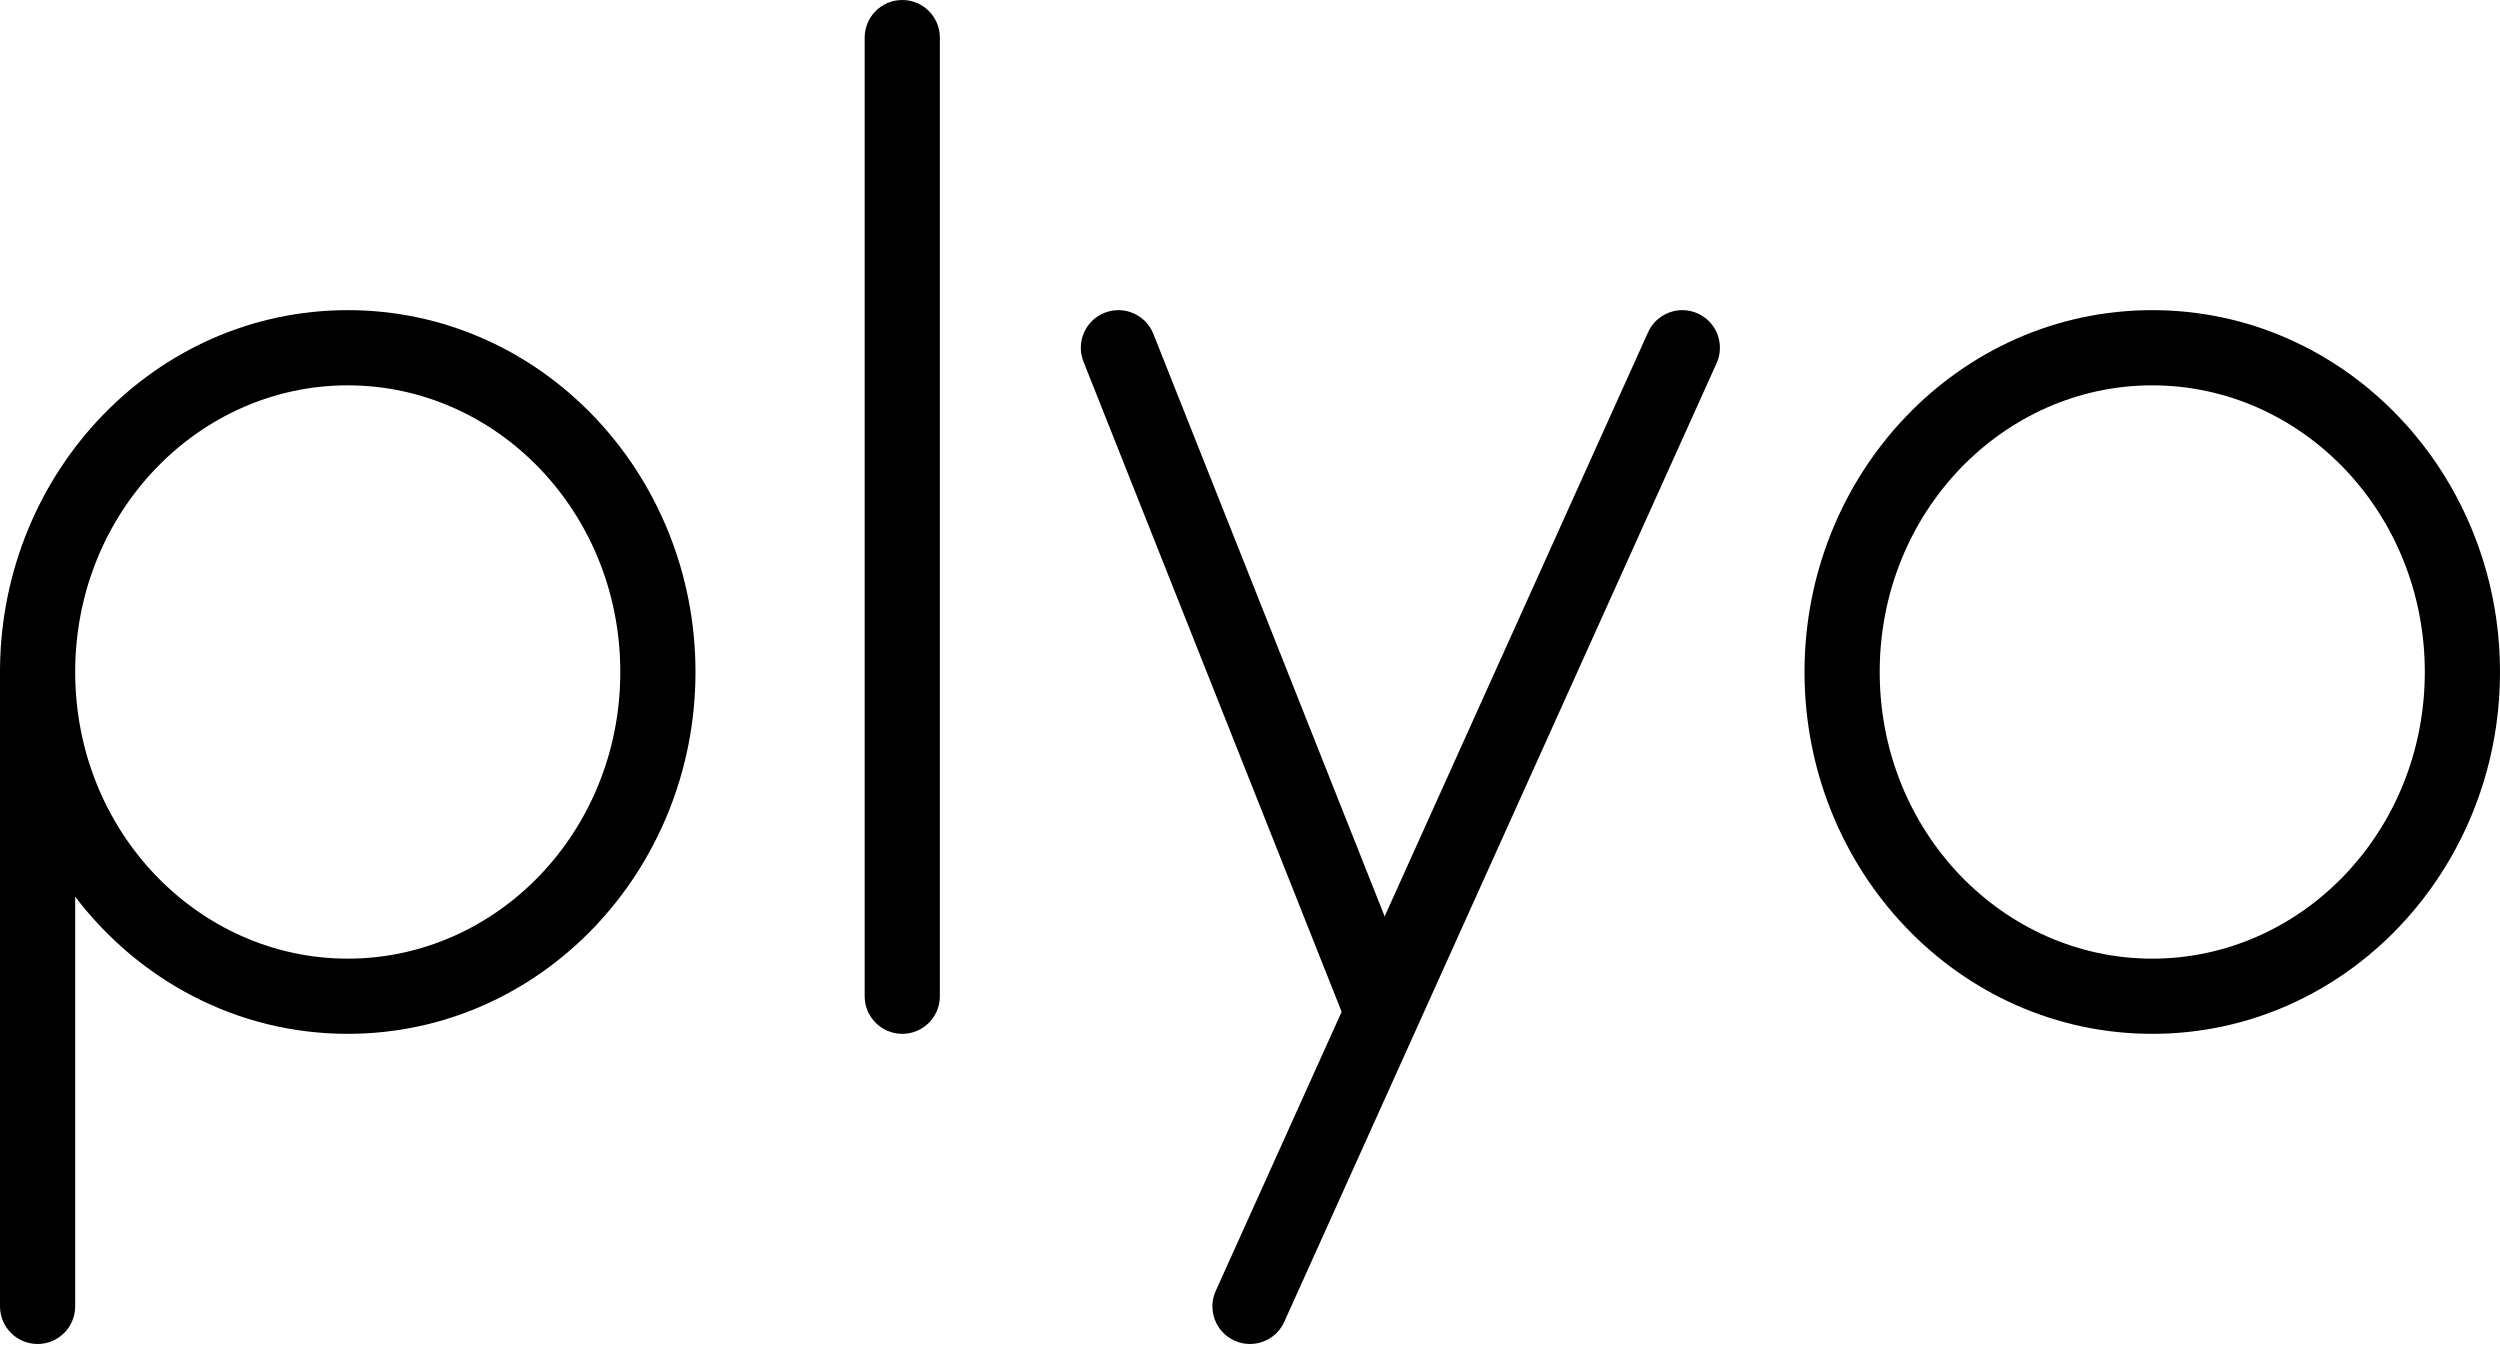
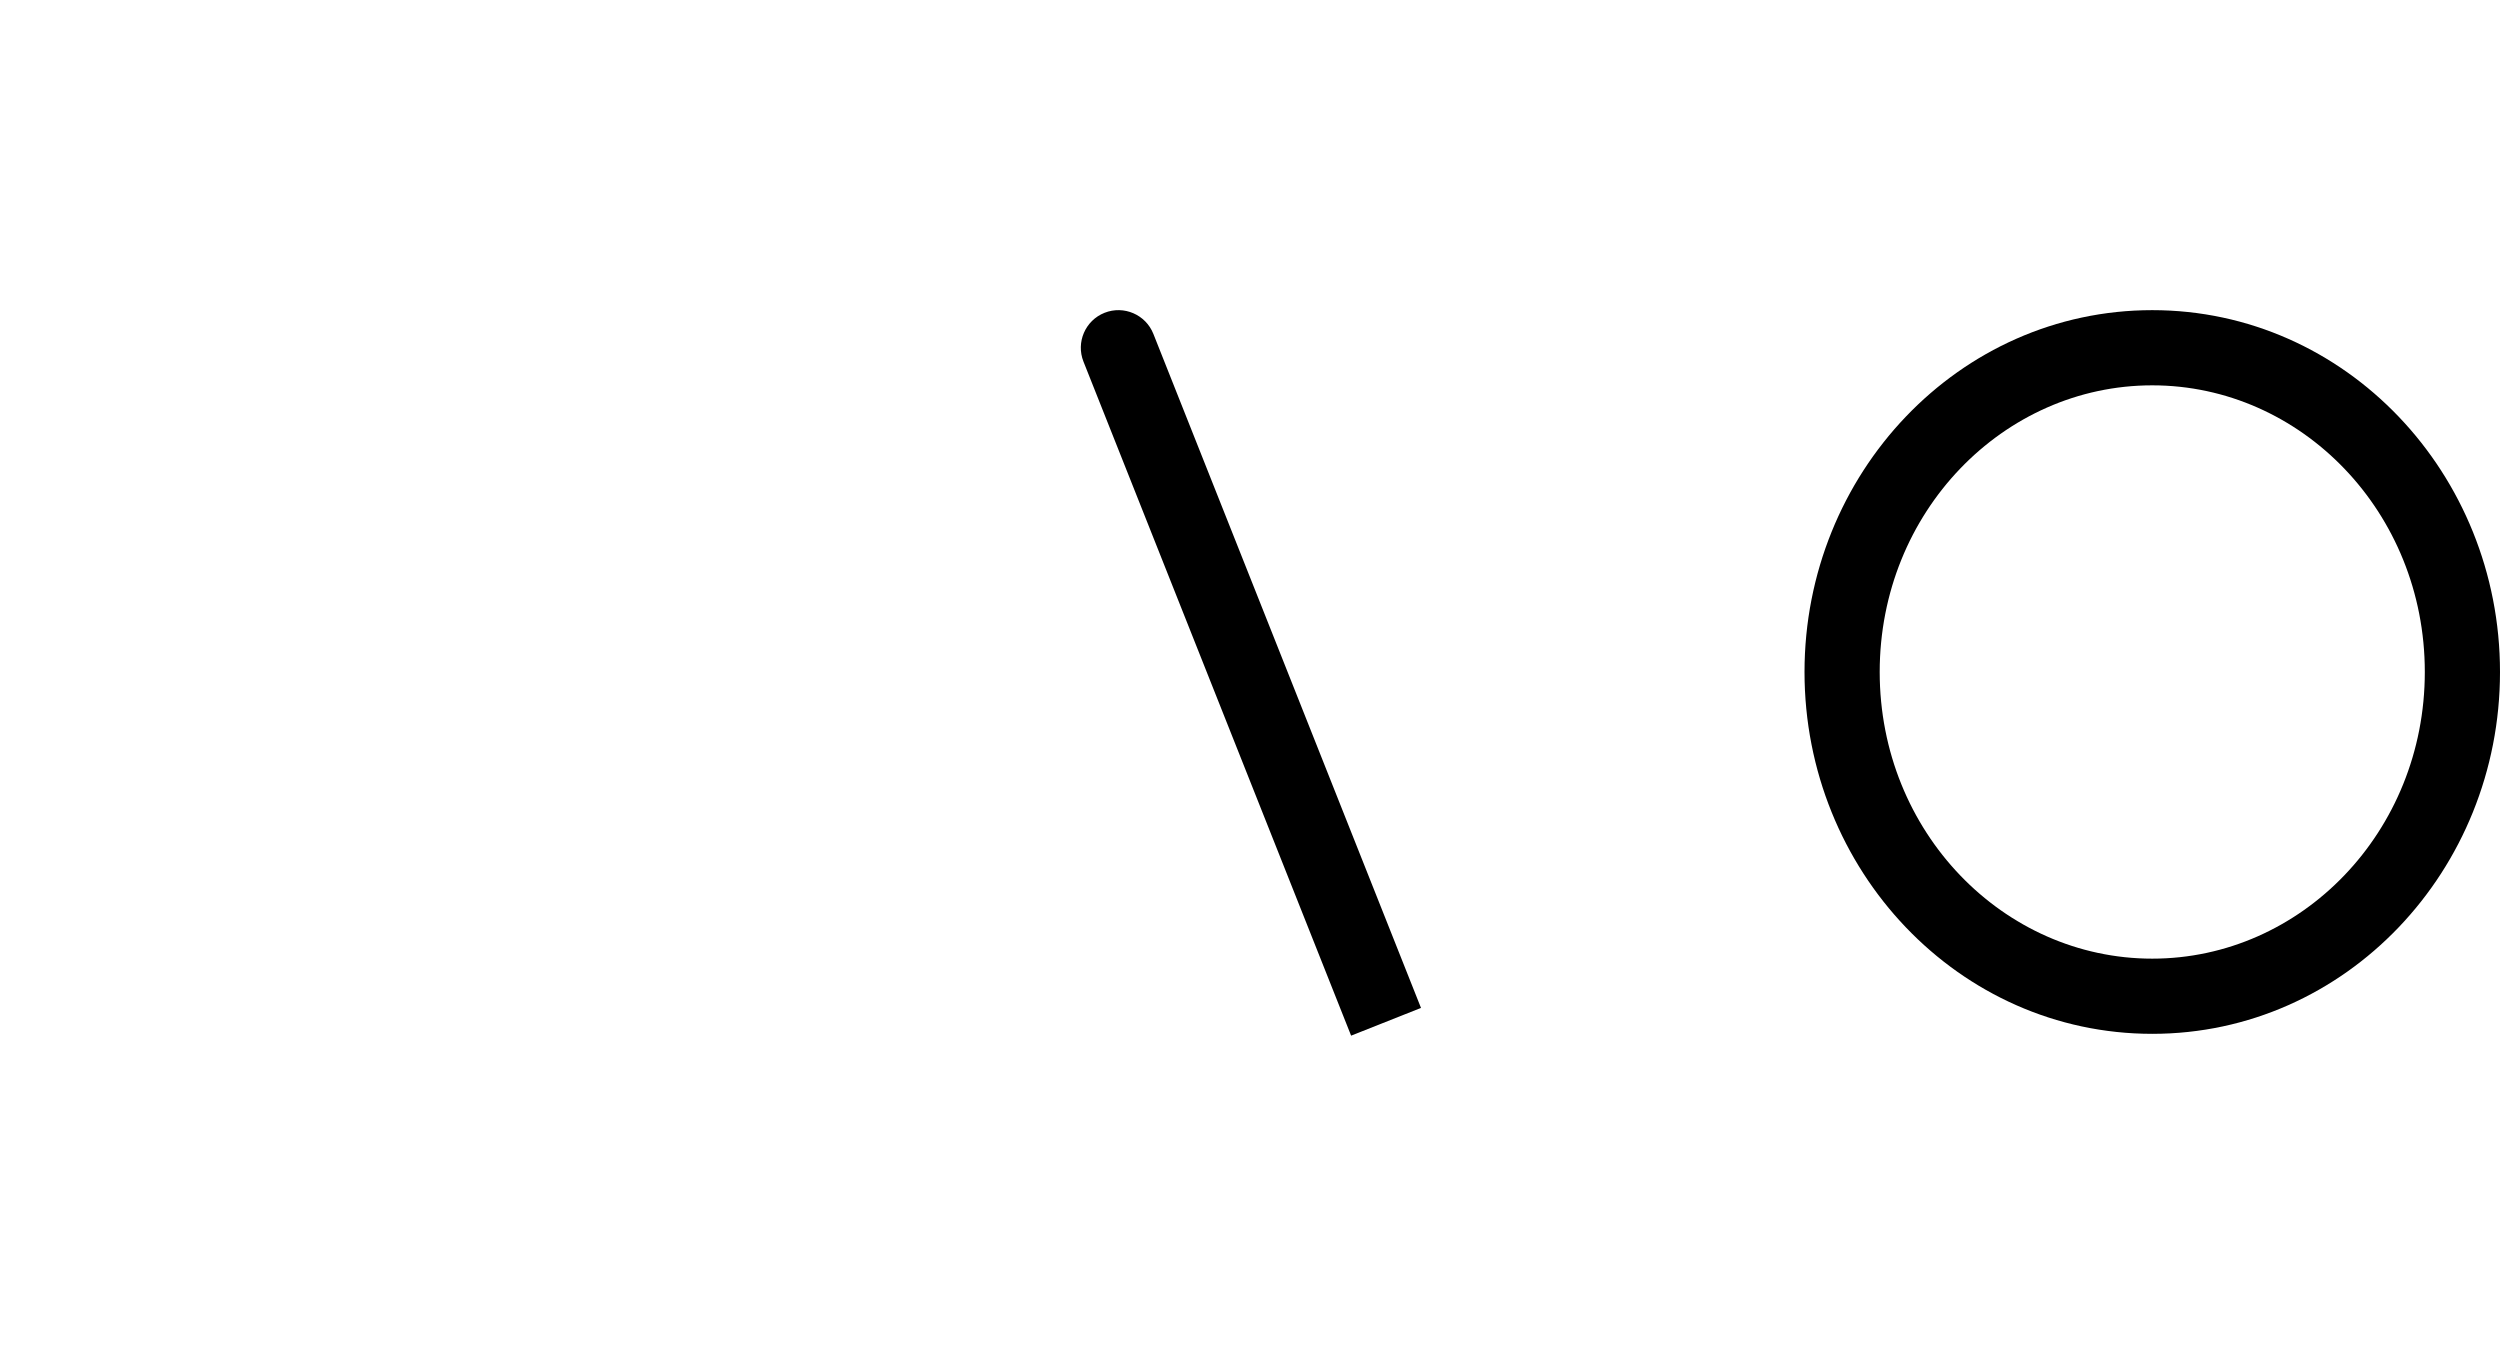
<svg xmlns="http://www.w3.org/2000/svg" width="266" height="145" viewBox="0 0 266 145" fill="none">
  <path fill-rule="evenodd" clip-rule="evenodd" d="M229 33C208.399 33 192 50.407 192 71.5C192 92.593 208.399 110 229 110C249.601 110 266 92.593 266 71.5C266 50.407 249.601 33 229 33ZM200 71.5C200 54.487 213.148 41 229 41C244.852 41 258 54.487 258 71.5C258 88.513 244.852 102 229 102C213.148 102 200 88.513 200 71.5Z" fill="black" />
-   <path fill-rule="evenodd" clip-rule="evenodd" d="M96 1.74846e-07C98.209 7.8281e-08 100 1.791 100 4L100 106C100 108.209 98.209 110 96 110C93.791 110 92 108.209 92 106L92 4C92 1.791 93.791 2.7141e-07 96 1.74846e-07Z" fill="black" />
-   <path fill-rule="evenodd" clip-rule="evenodd" d="M0.003 71C0.26 50.133 16.562 33 37 33C57.601 33 74 50.407 74 71.5C74 92.593 57.601 110 37 110C25.184 110 14.75 104.273 8 95.409V139C8 141.209 6.209 143 4 143C1.791 143 0 141.209 0 139V71H0.003ZM8 71.5C8 88.513 21.148 102 37 102C52.852 102 66 88.513 66 71.5C66 54.487 52.852 41 37 41C21.148 41 8 54.487 8 71.5Z" fill="black" />
-   <path fill-rule="evenodd" clip-rule="evenodd" d="M180.644 33.354C182.658 34.262 183.555 36.631 182.646 38.645L136.646 140.644C135.738 142.658 133.369 143.555 131.356 142.646C129.342 141.738 128.445 139.369 129.354 137.356L175.354 35.356C176.262 33.342 178.631 32.446 180.644 33.354Z" fill="black" />
  <path fill-rule="evenodd" clip-rule="evenodd" d="M117.524 33.282C119.577 32.467 121.902 33.471 122.718 35.524L151.194 107.242L143.758 110.194L115.282 38.476C114.467 36.423 115.471 34.098 117.524 33.282Z" fill="black" />
</svg>